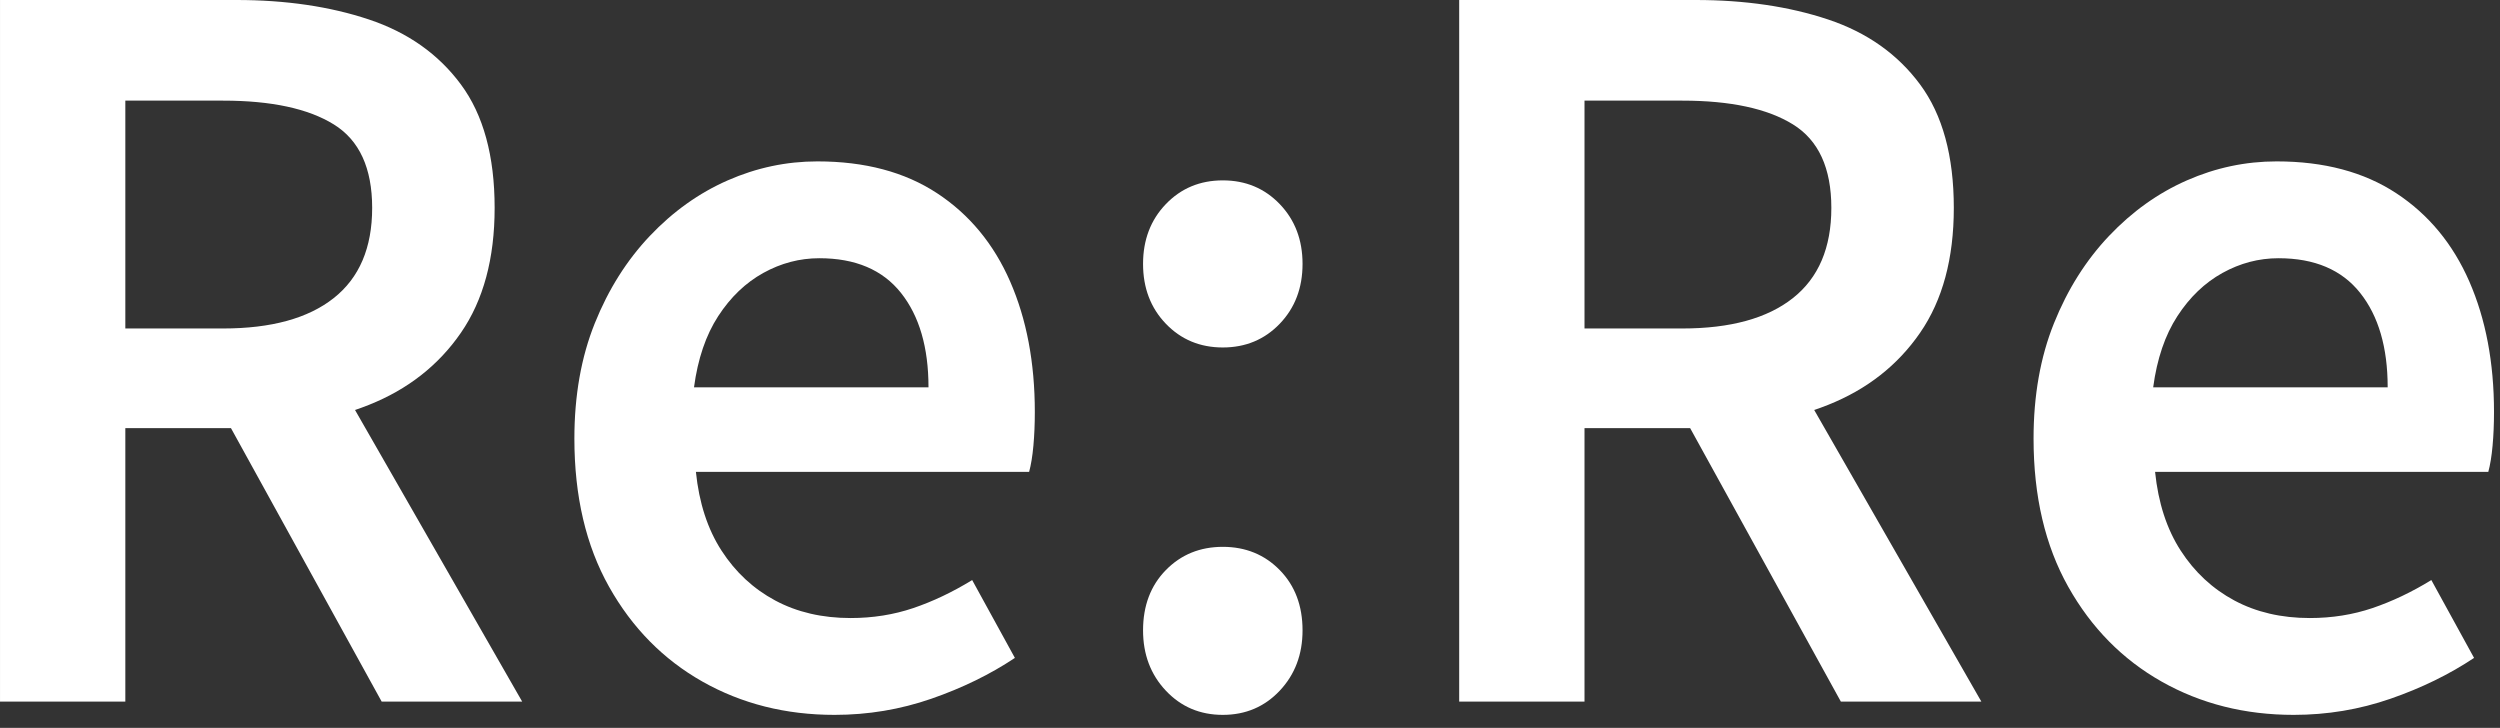
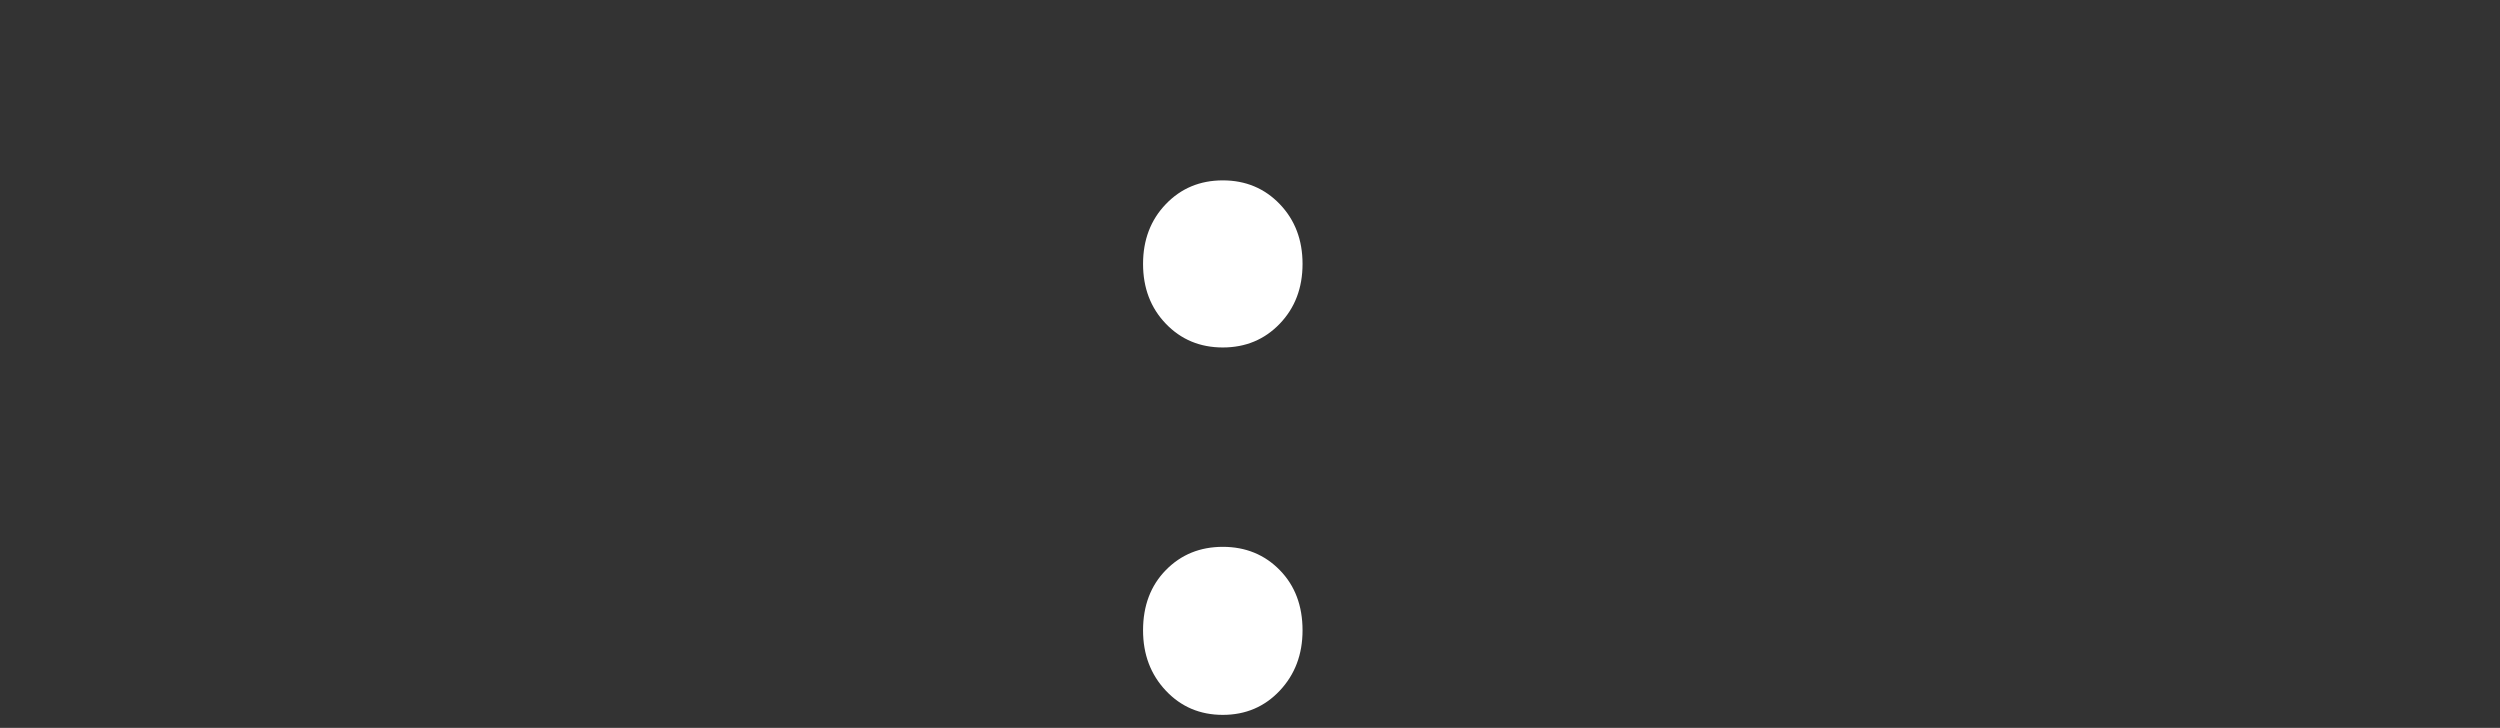
<svg xmlns="http://www.w3.org/2000/svg" width="100%" height="100%" viewBox="0 0 158 46" version="1.1" xml:space="preserve" style="fill-rule:evenodd;clip-rule:evenodd;stroke-linejoin:round;stroke-miterlimit:2;">
  <rect x="0" y="0" width="158" height="46" fill="#333333" stroke="none" />
  <g transform="matrix(1,0,0,1,-1771.86,-3052.52)">
    <g transform="matrix(1,0,0,1,-415.089,-1602.02)">
-       <path d="M2186.95,4698.88L2186.95,4654.54L2201.89,4654.54C2205.01,4654.54 2207.8,4654.95 2210.26,4655.77C2212.72,4656.59 2214.66,4657.96 2216.08,4659.88C2217.5,4661.8 2218.21,4664.4 2218.21,4667.68C2218.21,4670.88 2217.5,4673.51 2216.08,4675.57C2214.66,4677.63 2212.72,4679.15 2210.26,4680.13C2207.8,4681.11 2205.01,4681.6 2201.89,4681.6L2194.87,4681.6L2194.87,4698.88L2186.95,4698.88ZM2194.87,4675.3L2201.05,4675.3C2204.09,4675.3 2206.42,4674.66 2208.04,4673.38C2209.66,4672.1 2210.47,4670.2 2210.47,4667.68C2210.47,4665.16 2209.66,4663.4 2208.04,4662.4C2206.42,4661.4 2204.09,4660.9 2201.05,4660.9L2194.87,4660.9L2194.87,4675.3ZM2211.07,4698.88L2200.39,4679.5L2206.09,4674.7L2219.95,4698.88L2211.07,4698.88Z" style="fill:white;fill-rule:nonzero;" />
-       <path d="M2239.69,4699.72C2236.61,4699.72 2233.83,4699.02 2231.35,4697.62C2228.87,4696.22 2226.9,4694.22 2225.44,4691.62C2223.98,4689.02 2223.25,4685.9 2223.25,4682.26C2223.25,4679.54 2223.68,4677.11 2224.54,4674.97C2225.4,4672.83 2226.56,4670.99 2228.02,4669.45C2229.48,4667.91 2231.12,4666.74 2232.94,4665.94C2234.76,4665.14 2236.65,4664.74 2238.61,4664.74C2241.61,4664.74 2244.13,4665.41 2246.17,4666.75C2248.21,4668.09 2249.75,4669.95 2250.79,4672.33C2251.83,4674.71 2252.35,4677.46 2252.35,4680.58C2252.35,4681.34 2252.32,4682.05 2252.26,4682.71C2252.2,4683.37 2252.11,4683.92 2251.99,4684.36L2230.93,4684.36C2231.13,4686.32 2231.67,4687.98 2232.55,4689.34C2233.43,4690.7 2234.56,4691.75 2235.94,4692.49C2237.32,4693.23 2238.91,4693.6 2240.71,4693.6C2242.11,4693.6 2243.43,4693.39 2244.67,4692.97C2245.91,4692.55 2247.15,4691.96 2248.39,4691.2L2251.09,4696.12C2249.53,4697.16 2247.77,4698.02 2245.81,4698.7C2243.85,4699.38 2241.81,4699.72 2239.69,4699.72ZM2230.81,4679.02L2245.63,4679.02C2245.63,4676.5 2245.05,4674.51 2243.89,4673.05C2242.73,4671.59 2241.01,4670.86 2238.73,4670.86C2237.49,4670.86 2236.31,4671.17 2235.19,4671.79C2234.07,4672.41 2233.12,4673.32 2232.34,4674.52C2231.56,4675.72 2231.05,4677.22 2230.81,4679.02Z" style="fill:white;fill-rule:nonzero;" />
      <path d="M2264.23,4676.5C2262.79,4676.5 2261.59,4676 2260.63,4675C2259.67,4674 2259.19,4672.74 2259.19,4671.22C2259.19,4669.7 2259.67,4668.44 2260.63,4667.44C2261.59,4666.44 2262.79,4665.94 2264.23,4665.94C2265.67,4665.94 2266.87,4666.44 2267.83,4667.44C2268.79,4668.44 2269.27,4669.7 2269.27,4671.22C2269.27,4672.74 2268.79,4674 2267.83,4675C2266.87,4676 2265.67,4676.5 2264.23,4676.5ZM2264.23,4699.72C2262.79,4699.72 2261.59,4699.21 2260.63,4698.19C2259.67,4697.17 2259.19,4695.9 2259.19,4694.38C2259.19,4692.82 2259.67,4691.55 2260.63,4690.57C2261.59,4689.59 2262.79,4689.1 2264.23,4689.1C2265.67,4689.1 2266.87,4689.59 2267.83,4690.57C2268.79,4691.55 2269.27,4692.82 2269.27,4694.38C2269.27,4695.9 2268.79,4697.17 2267.83,4698.19C2266.87,4699.21 2265.67,4699.72 2264.23,4699.72Z" style="fill:white;fill-rule:nonzero;" />
-       <path d="M2279.17,4698.88L2279.17,4654.54L2294.11,4654.54C2297.23,4654.54 2300.02,4654.95 2302.48,4655.77C2304.94,4656.59 2306.88,4657.96 2308.3,4659.88C2309.72,4661.8 2310.43,4664.4 2310.43,4667.68C2310.43,4670.88 2309.72,4673.51 2308.3,4675.57C2306.88,4677.63 2304.94,4679.15 2302.48,4680.13C2300.02,4681.11 2297.23,4681.6 2294.11,4681.6L2287.09,4681.6L2287.09,4698.88L2279.17,4698.88ZM2287.09,4675.3L2293.27,4675.3C2296.31,4675.3 2298.64,4674.66 2300.26,4673.38C2301.88,4672.1 2302.69,4670.2 2302.69,4667.68C2302.69,4665.16 2301.88,4663.4 2300.26,4662.4C2298.64,4661.4 2296.31,4660.9 2293.27,4660.9L2287.09,4660.9L2287.09,4675.3ZM2303.29,4698.88L2292.61,4679.5L2298.31,4674.7L2312.17,4698.88L2303.29,4698.88Z" style="fill:white;fill-rule:nonzero;" />
-       <path d="M2331.91,4699.72C2328.83,4699.72 2326.05,4699.02 2323.57,4697.62C2321.09,4696.22 2319.12,4694.22 2317.66,4691.62C2316.2,4689.02 2315.47,4685.9 2315.47,4682.26C2315.47,4679.54 2315.9,4677.11 2316.76,4674.97C2317.62,4672.83 2318.78,4670.99 2320.24,4669.45C2321.7,4667.91 2323.34,4666.74 2325.16,4665.94C2326.98,4665.14 2328.87,4664.74 2330.83,4664.74C2333.83,4664.74 2336.35,4665.41 2338.39,4666.75C2340.43,4668.09 2341.97,4669.95 2343.01,4672.33C2344.05,4674.71 2344.57,4677.46 2344.57,4680.58C2344.57,4681.34 2344.54,4682.05 2344.48,4682.71C2344.42,4683.37 2344.33,4683.92 2344.21,4684.36L2323.15,4684.36C2323.35,4686.32 2323.89,4687.98 2324.77,4689.34C2325.65,4690.7 2326.78,4691.75 2328.16,4692.49C2329.54,4693.23 2331.13,4693.6 2332.93,4693.6C2334.33,4693.6 2335.65,4693.39 2336.89,4692.97C2338.13,4692.55 2339.37,4691.96 2340.61,4691.2L2343.31,4696.12C2341.75,4697.16 2339.99,4698.02 2338.03,4698.7C2336.07,4699.38 2334.03,4699.72 2331.91,4699.72ZM2323.03,4679.02L2337.85,4679.02C2337.85,4676.5 2337.27,4674.51 2336.11,4673.05C2334.95,4671.59 2333.23,4670.86 2330.95,4670.86C2329.71,4670.86 2328.53,4671.17 2327.41,4671.79C2326.29,4672.41 2325.34,4673.32 2324.56,4674.52C2323.78,4675.72 2323.27,4677.22 2323.03,4679.02Z" style="fill:white;fill-rule:nonzero;" />
    </g>
  </g>
</svg>